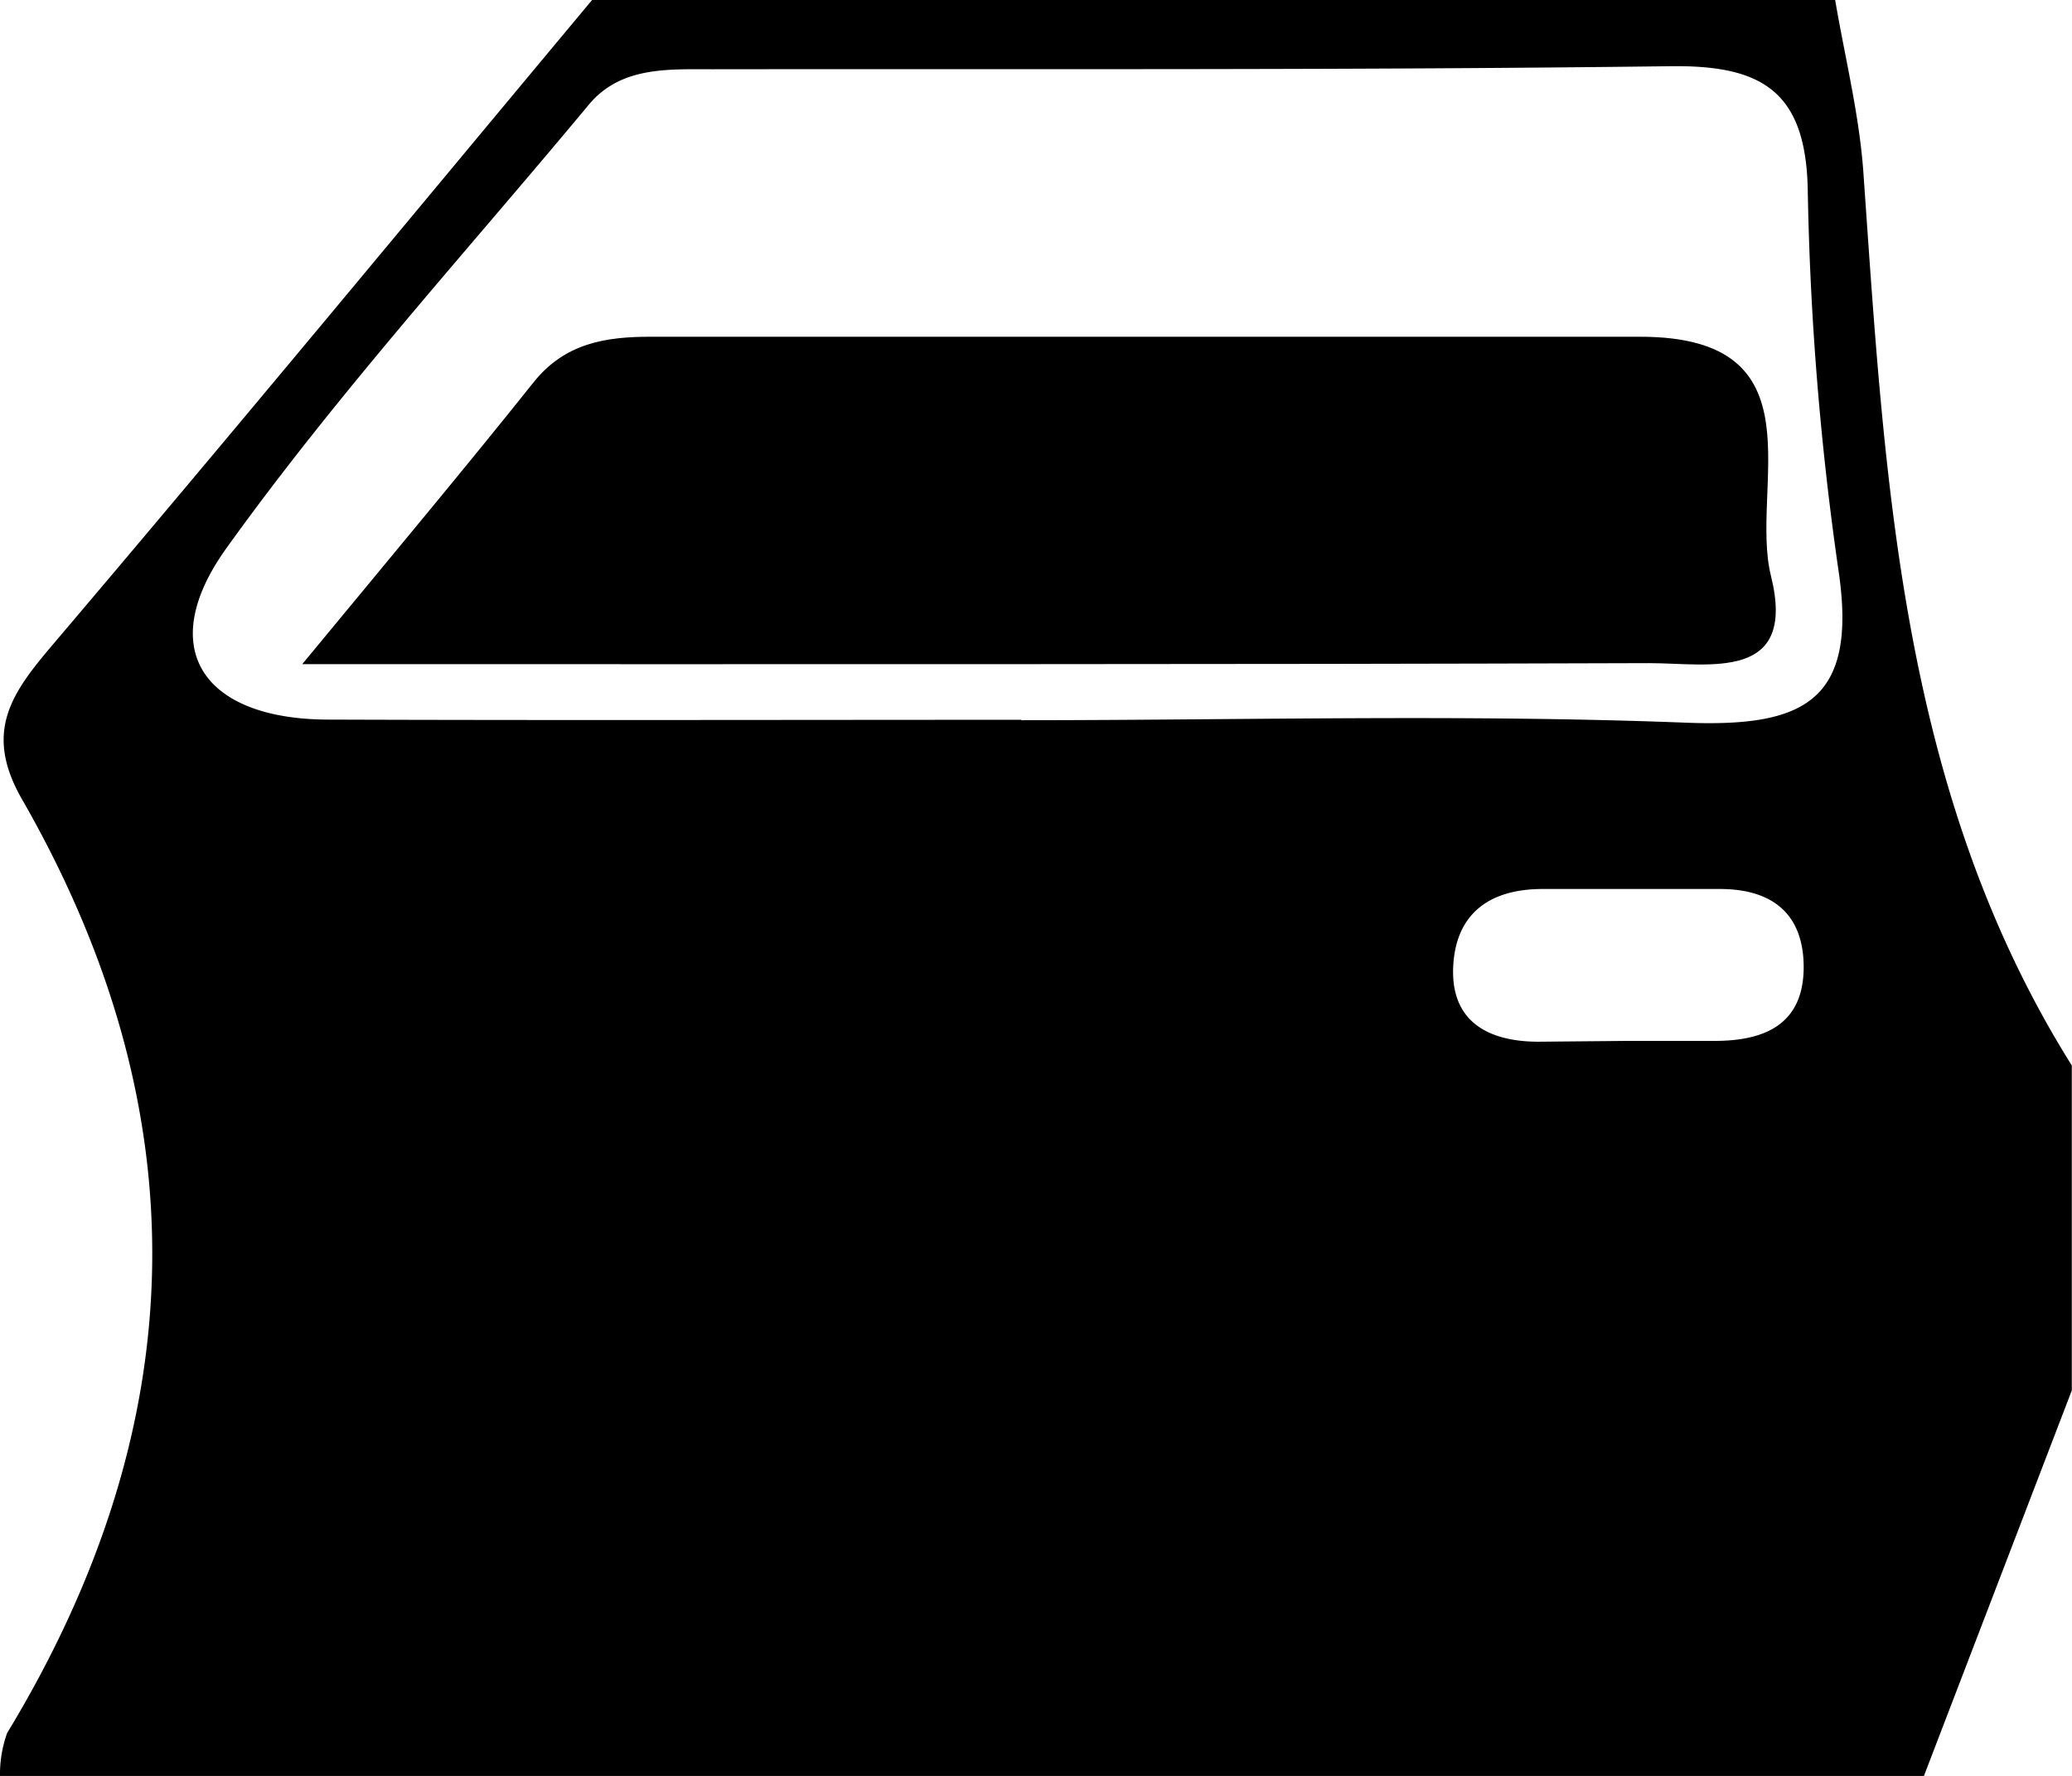
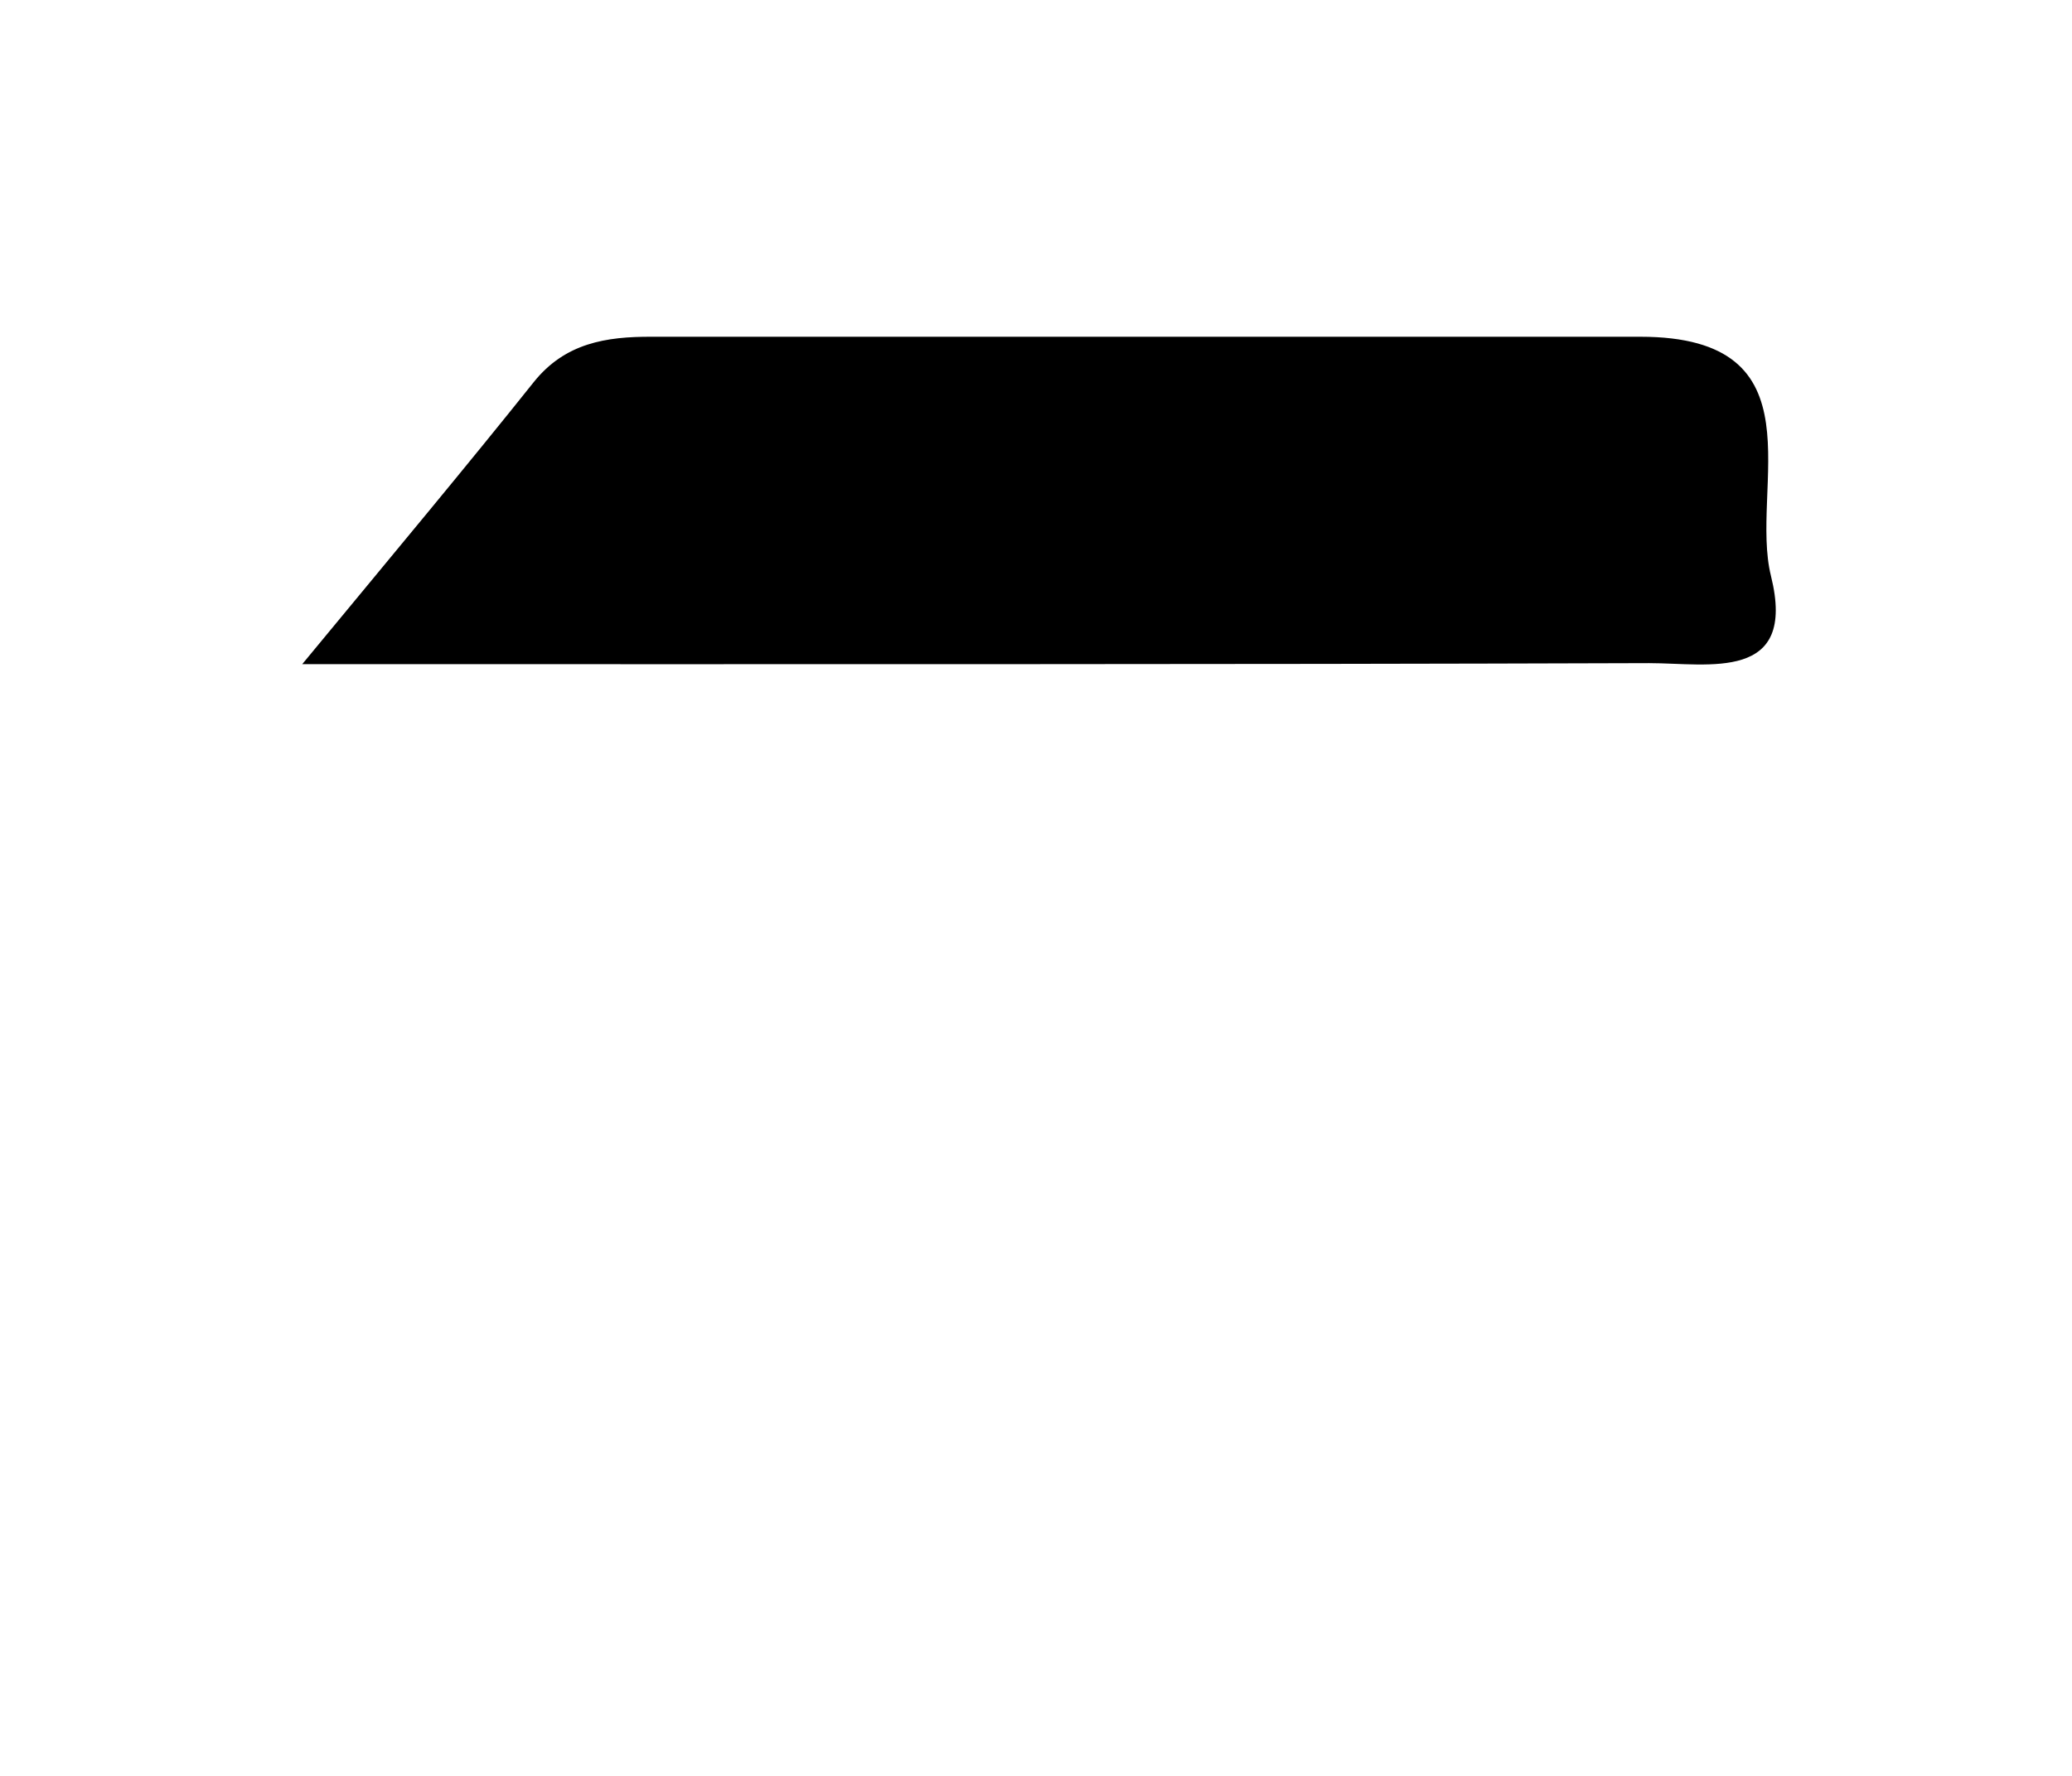
<svg xmlns="http://www.w3.org/2000/svg" viewBox="0 0 102.01 87.44">
  <title>Recurso 16</title>
  <g id="Capa_2" data-name="Capa 2">
    <g id="Capa_1-2" data-name="Capa 1">
-       <path d="M102,52.46v16L94.72,87.44H0a6,6,0,0,1,.35-2.11c9.22-15.21,9.58-30.58.72-46C-.83,36,.6,34.09,2.64,31.69,11.55,21.2,20.32,10.58,29.15,0H90.35c.48,2.83,1.19,5.65,1.39,8.5C92.81,23.71,93.57,39,102,52.46Zm-51.72-17v0c10.89,0,21.79-.3,32.67.12,5.8.23,8.52-1,7.57-7.45A149,149,0,0,1,89,9.32c-.1-4.86-2.29-6.12-6.77-6.06-15.73.2-31.46.13-47.18.15-2.19,0-4.49-.13-6.05,1.73C23,12.36,16.62,19.36,11.14,27c-3.54,4.94-1.14,8.41,5,8.43C27.54,35.47,38.91,35.44,50.29,35.44ZM80.06,51.25v0c1.45,0,2.9,0,4.35,0,2.44,0,4.38-.79,4.39-3.62,0-2.66-1.57-3.87-4.16-3.86-2.9,0-5.8,0-8.69,0-2.61,0-4.24,1.2-4.4,3.73-.17,2.74,1.64,3.78,4.17,3.79Z" />
-       <path d="M14.88,32.7C19.59,27,23,22.92,26.28,18.81c1.54-1.92,3.55-2.24,5.82-2.23,16.22,0,32.44,0,48.66,0,9,0,5.35,7.44,6.43,11.78,1.3,5.24-3.06,4.29-6,4.29C59.72,32.72,38.24,32.7,14.88,32.7Z" />
+       <path d="M14.88,32.7C19.59,27,23,22.92,26.28,18.81c1.54-1.92,3.55-2.24,5.82-2.23,16.22,0,32.44,0,48.66,0,9,0,5.35,7.44,6.43,11.78,1.3,5.24-3.06,4.29-6,4.29C59.72,32.72,38.24,32.7,14.88,32.7" />
    </g>
  </g>
</svg>